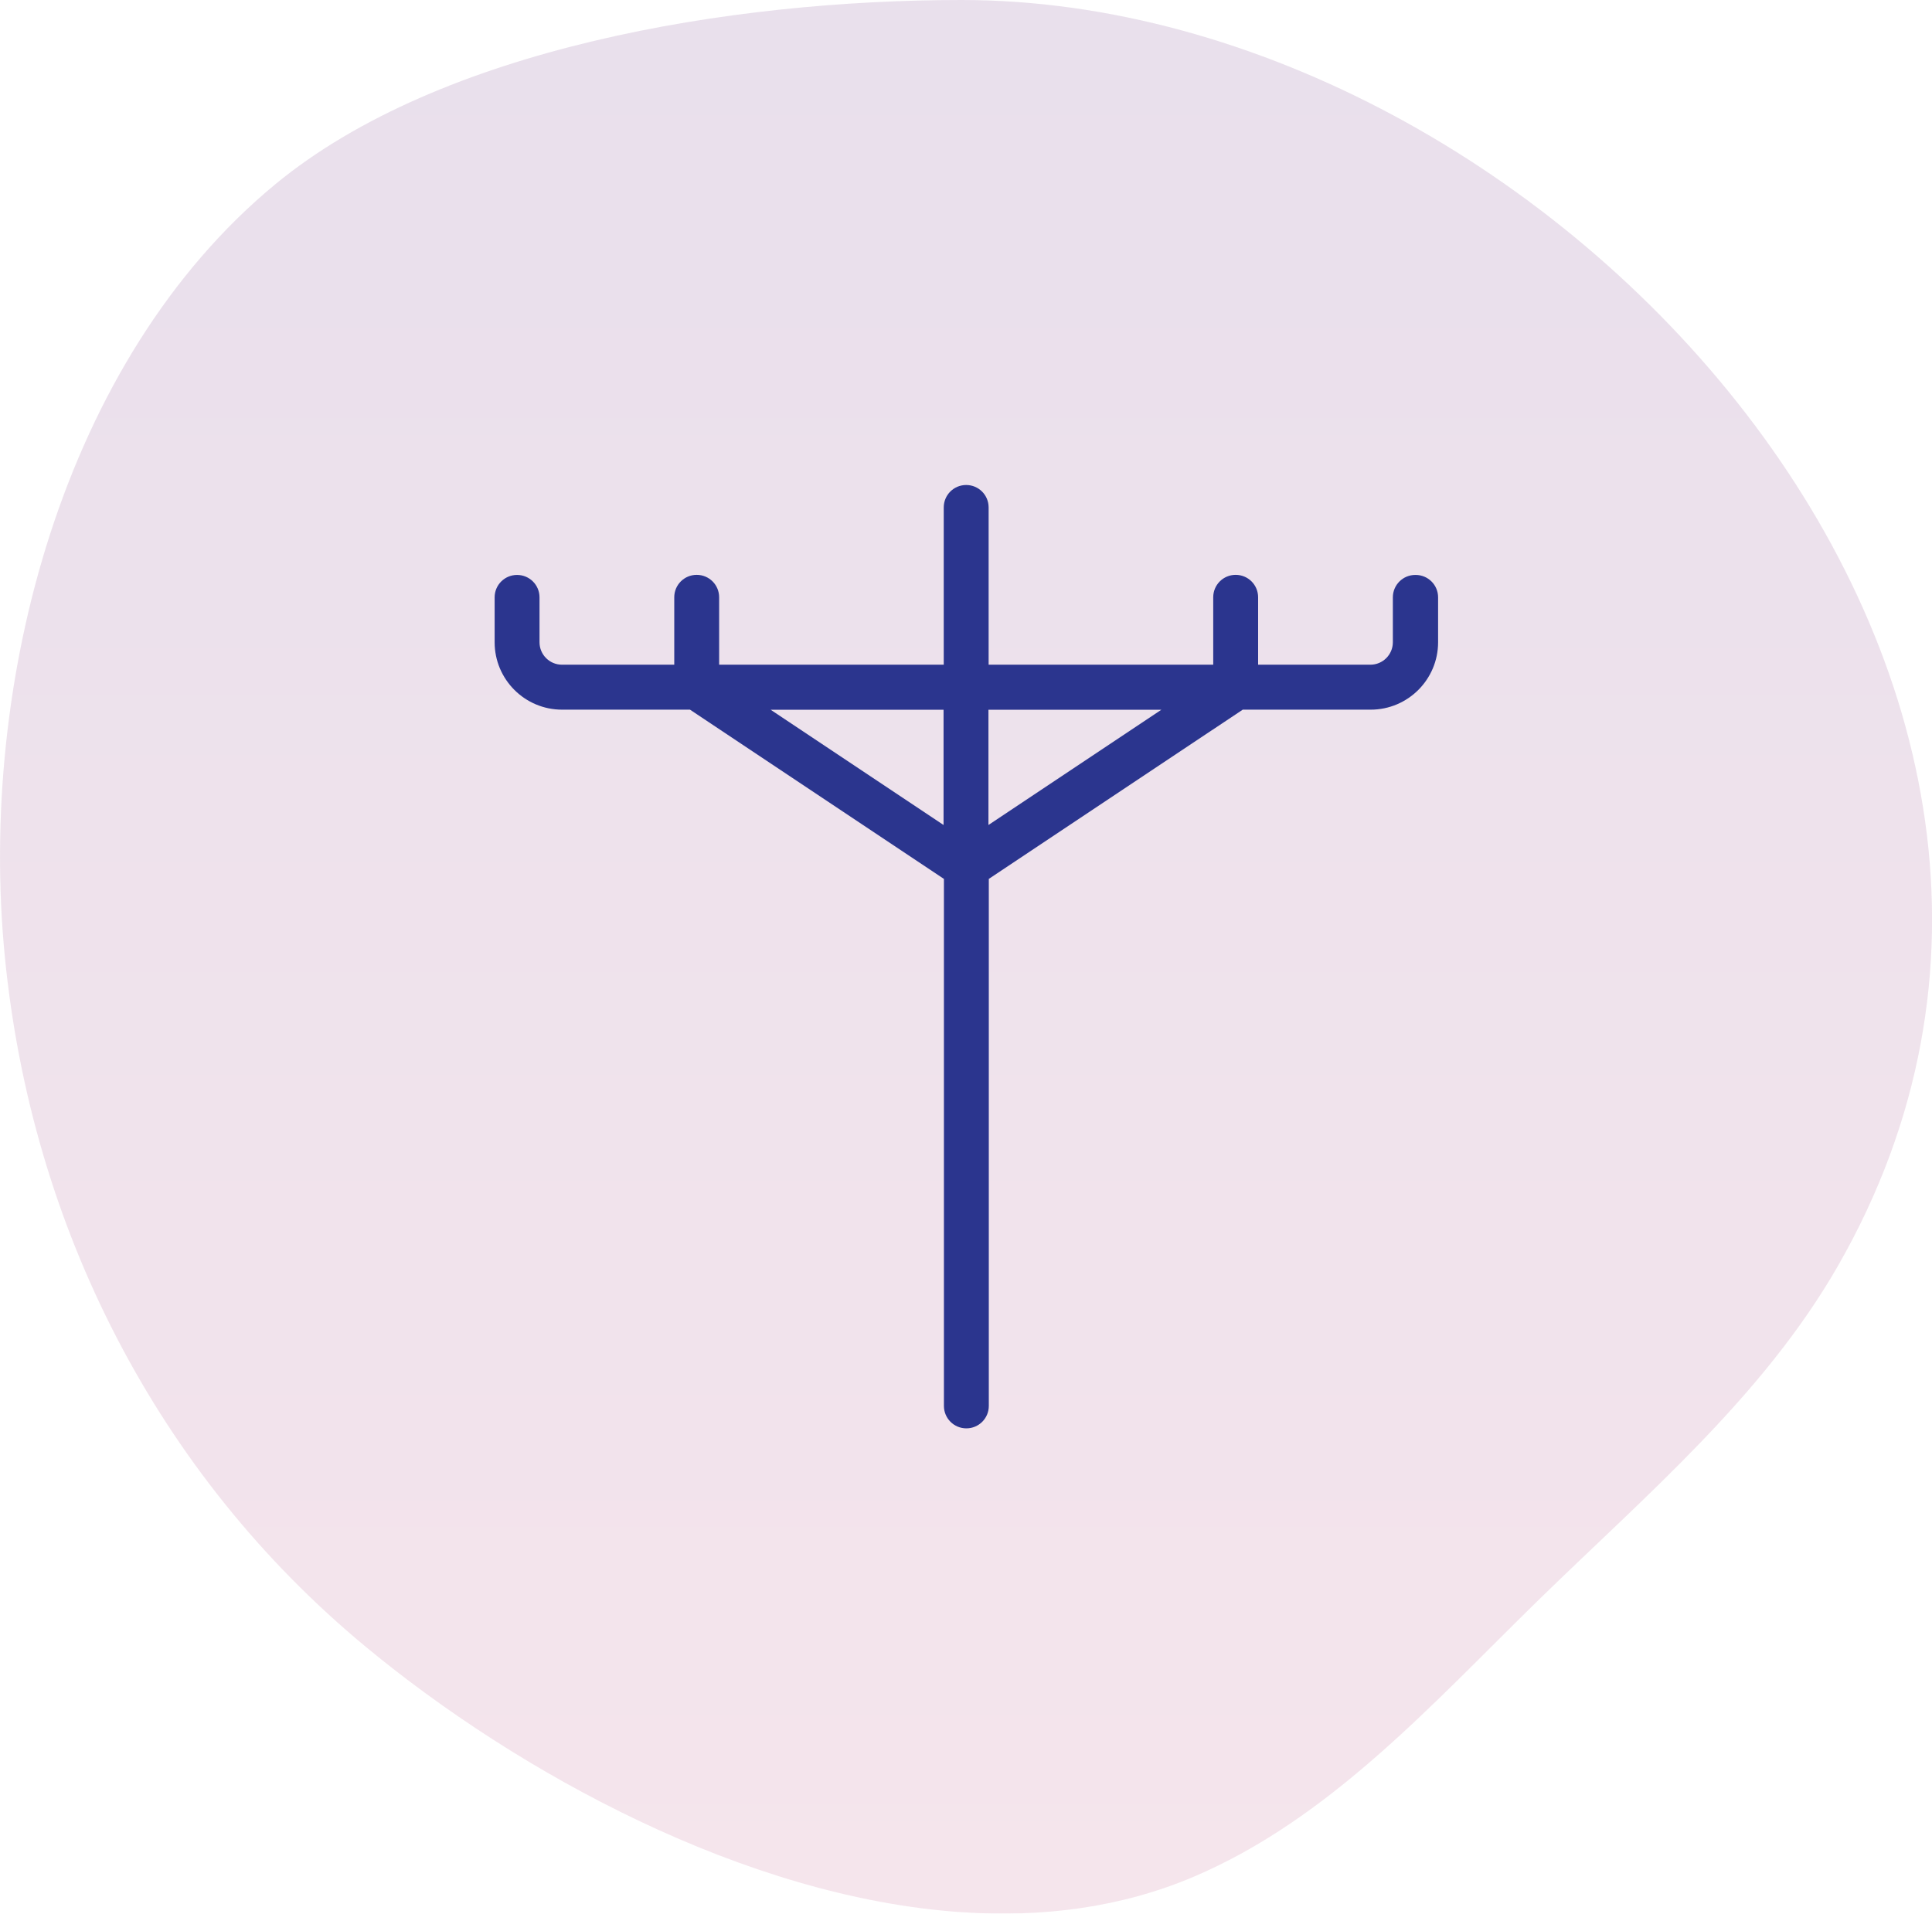
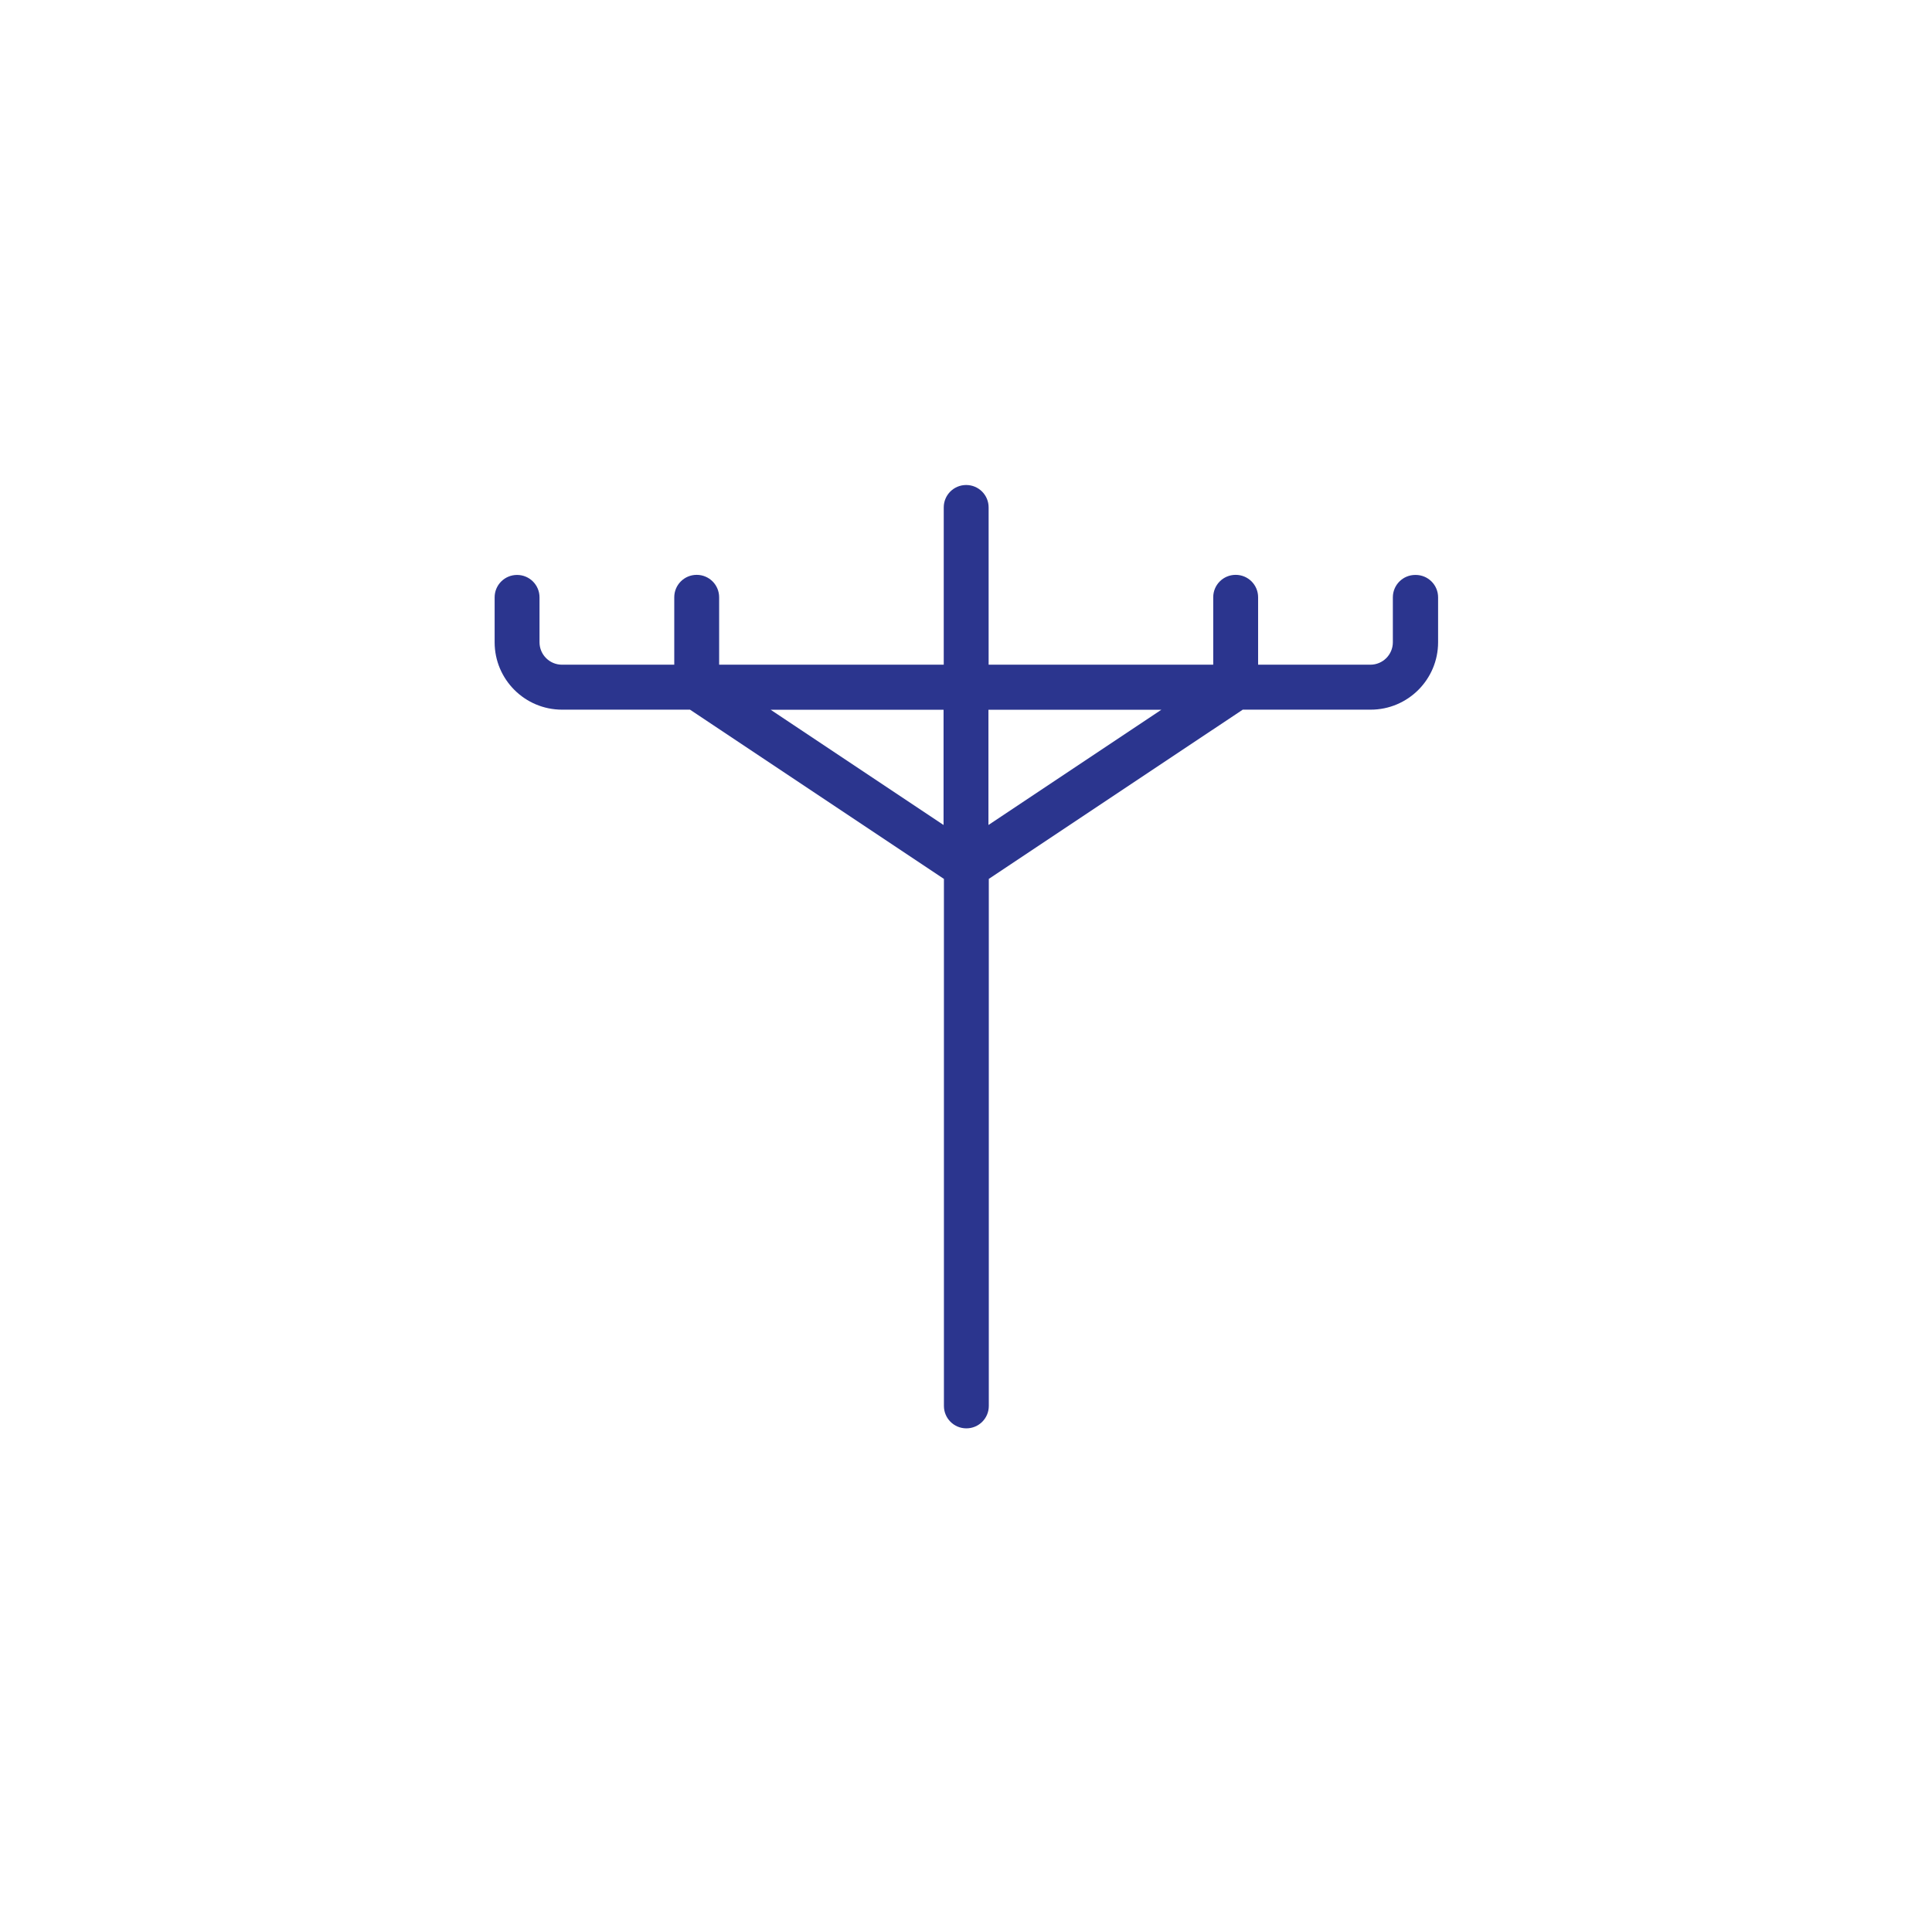
<svg xmlns="http://www.w3.org/2000/svg" id="Layer_2" viewBox="0 0 216.08 214.05">
  <defs>
    <style>.cls-1{fill:url(#linear-gradient);}.cls-1,.cls-2{opacity:.7;}.cls-1,.cls-3{stroke-width:0px;}.cls-3{fill:#2b358e;}</style>
    <linearGradient id="linear-gradient" x1="-2309.2" y1="2420.62" x2="-2092.1" y2="2420.62" gradientTransform="translate(-2312.57 2312.57) rotate(90) scale(1 -1)" gradientUnits="userSpaceOnUse">
      <stop offset="0" stop-color="#d3c1d9" />
      <stop offset="1" stop-color="#edcbda" />
    </linearGradient>
  </defs>
  <g id="Layer_1-2">
    <g class="cls-2">
-       <path class="cls-1" d="m107.55,213.89c8.99.61,17.8-.5,25.92-3.95,15.23-6.47,26.65-19.28,38.48-30.85,12.05-11.77,25.23-22.87,33.61-37.49C243.06,76.17,173.31,0,107.54,0c-25.85,0-58.25,5.35-76.75,20.61C7.01,40.24-2.46,76.37.54,107c2.95,30.15,16.99,57.87,40.41,77.24,16.98,14.04,42.44,28.02,66.59,29.65Z" />
-     </g>
+       </g>
    <path class="cls-3" d="m158.29,64.31c-1.39,0-2.51,1.12-2.51,2.51v5.02c0,1.39-1.13,2.51-2.51,2.51h-12.56v-7.54c0-1.39-1.12-2.51-2.51-2.51s-2.51,1.12-2.51,2.51v7.54h-25.12v-17.59c0-1.39-1.12-2.51-2.51-2.51s-2.51,1.12-2.51,2.51v17.59h-25.12v-7.54c0-1.39-1.12-2.51-2.51-2.51s-2.51,1.12-2.51,2.51v7.54h-12.56c-1.39,0-2.51-1.13-2.51-2.51v-5.02c0-1.39-1.12-2.51-2.51-2.51s-2.51,1.12-2.51,2.51v5.02c0,4.16,3.38,7.54,7.54,7.54h14.31l28.4,18.93v58.95c0,1.39,1.12,2.51,2.51,2.51s2.51-1.12,2.51-2.51v-58.95l28.4-18.93h14.31c4.16,0,7.54-3.38,7.54-7.54v-5.02c0-1.39-1.12-2.51-2.51-2.51Zm-52.76,27.97l-19.34-12.89h19.34v12.89Zm5.02,0v-12.89h19.34l-19.34,12.89Z" />
  </g>
</svg>